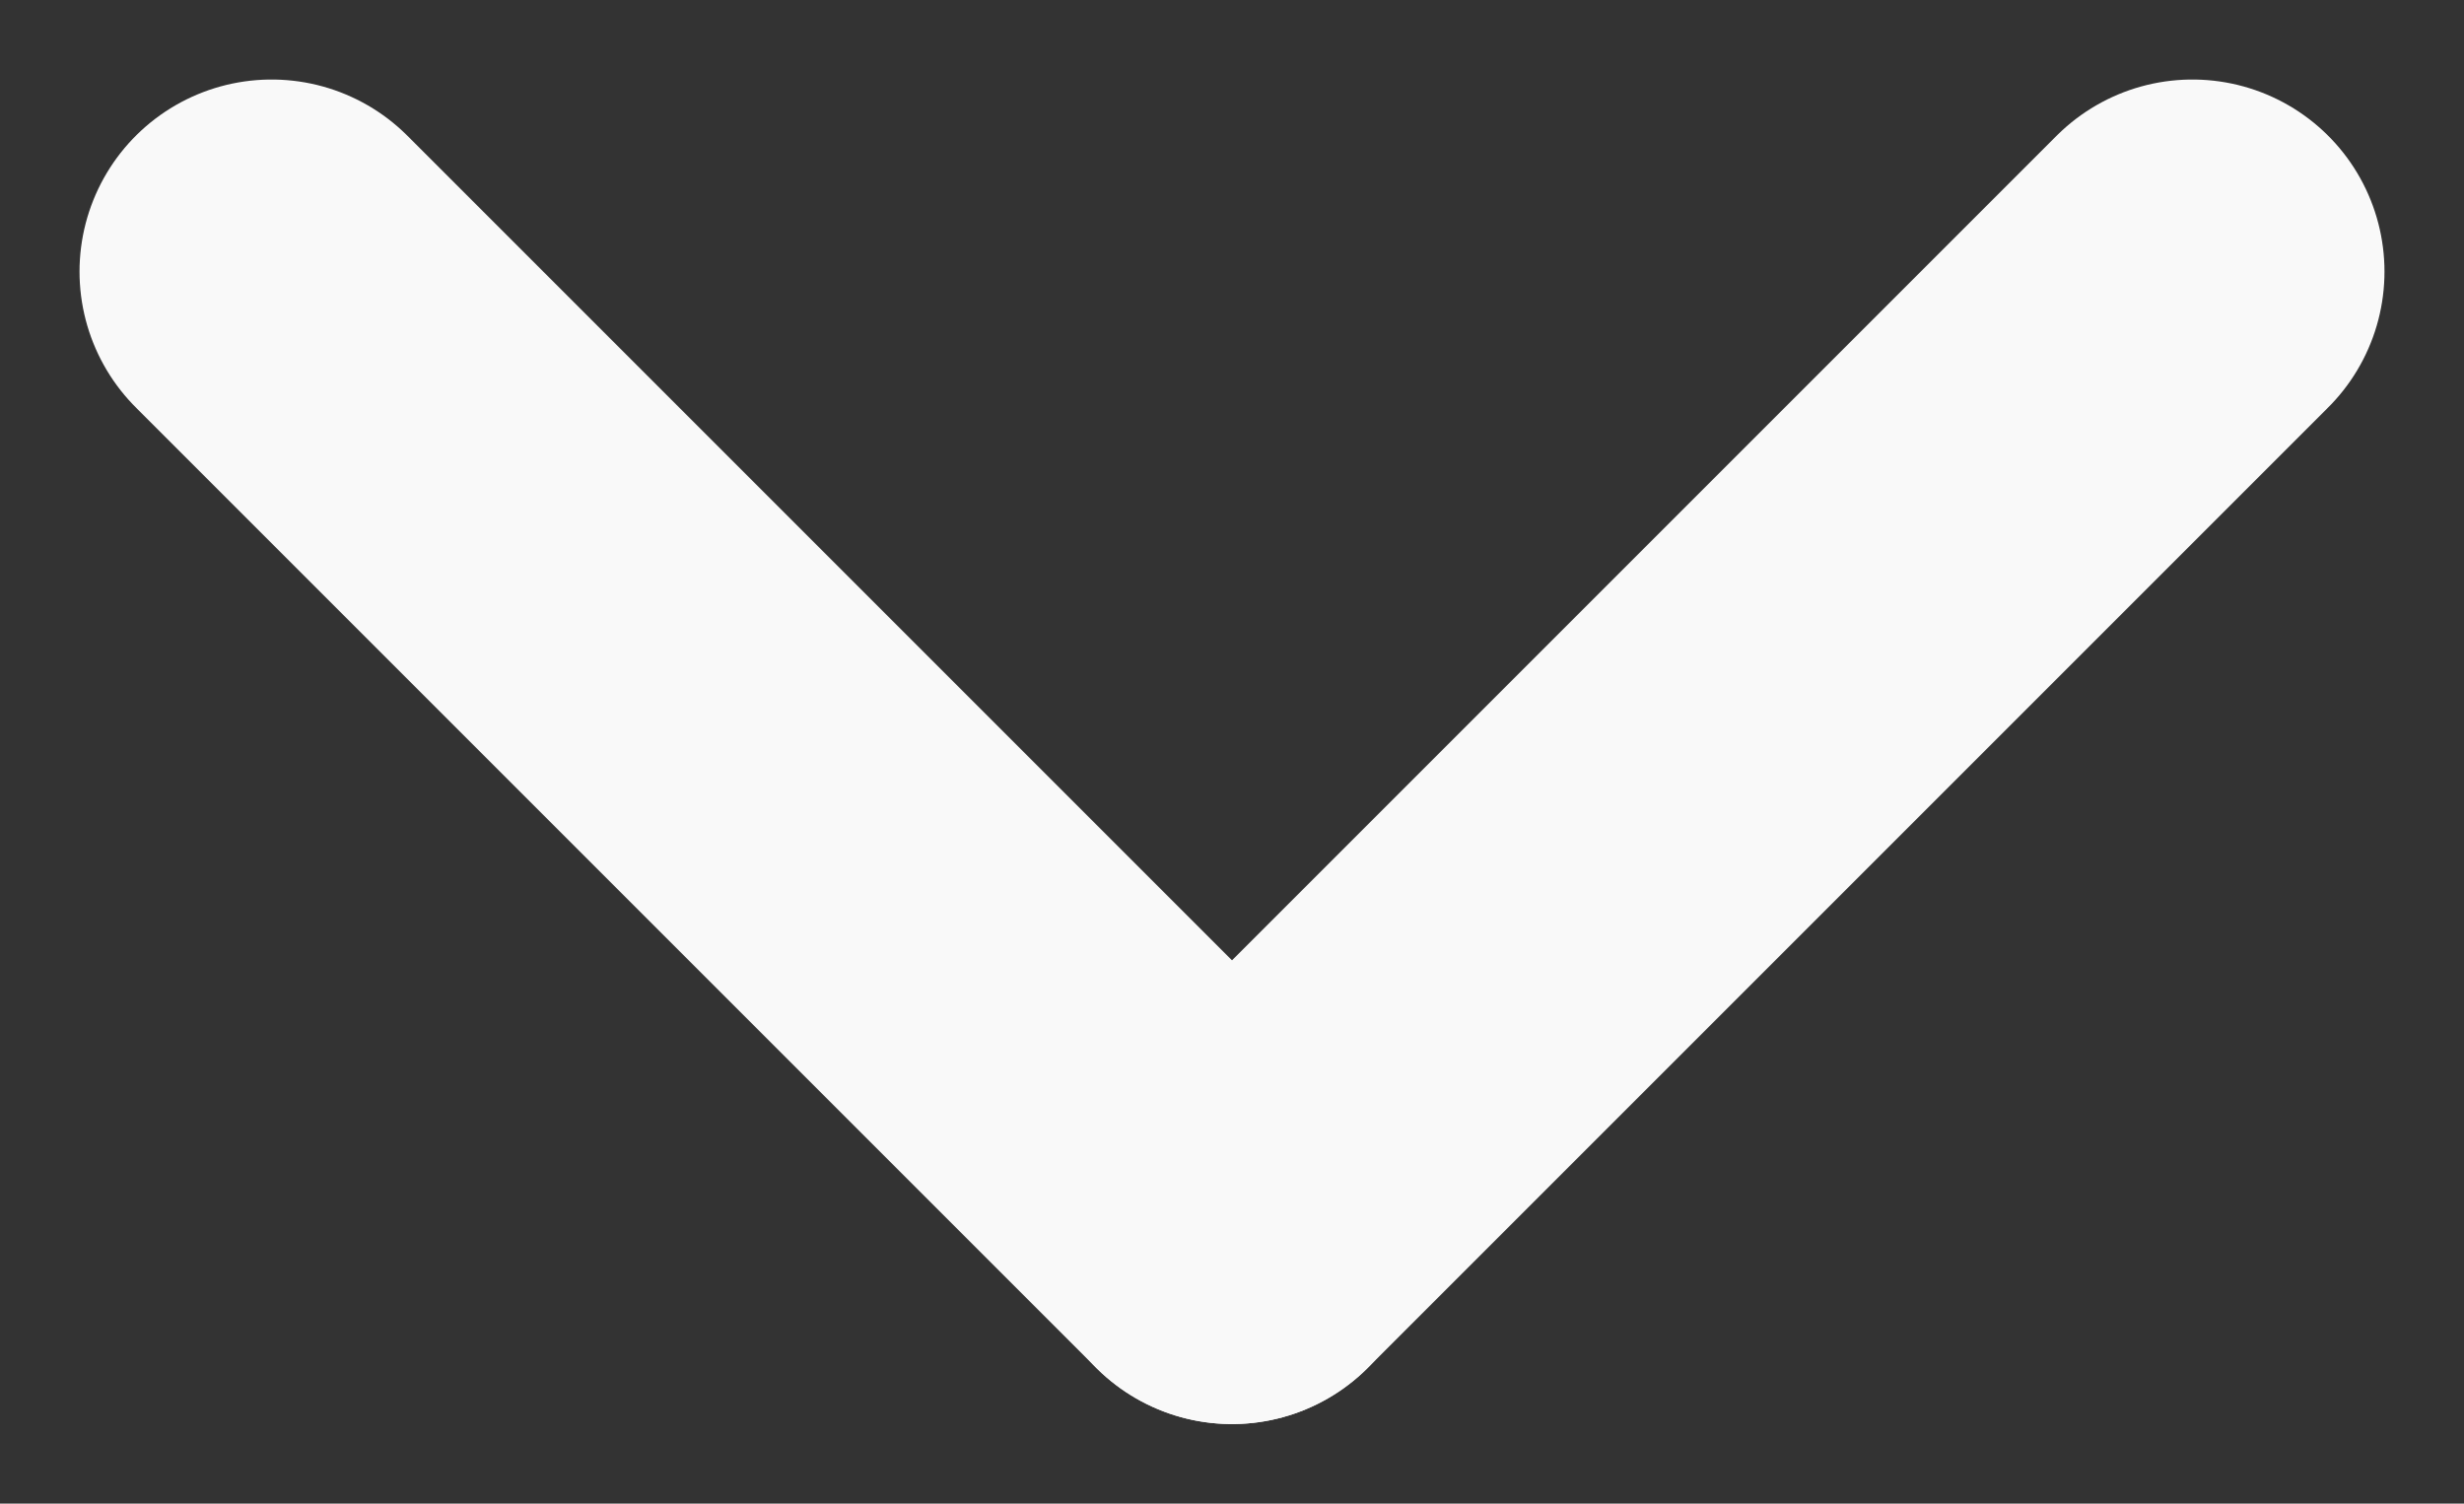
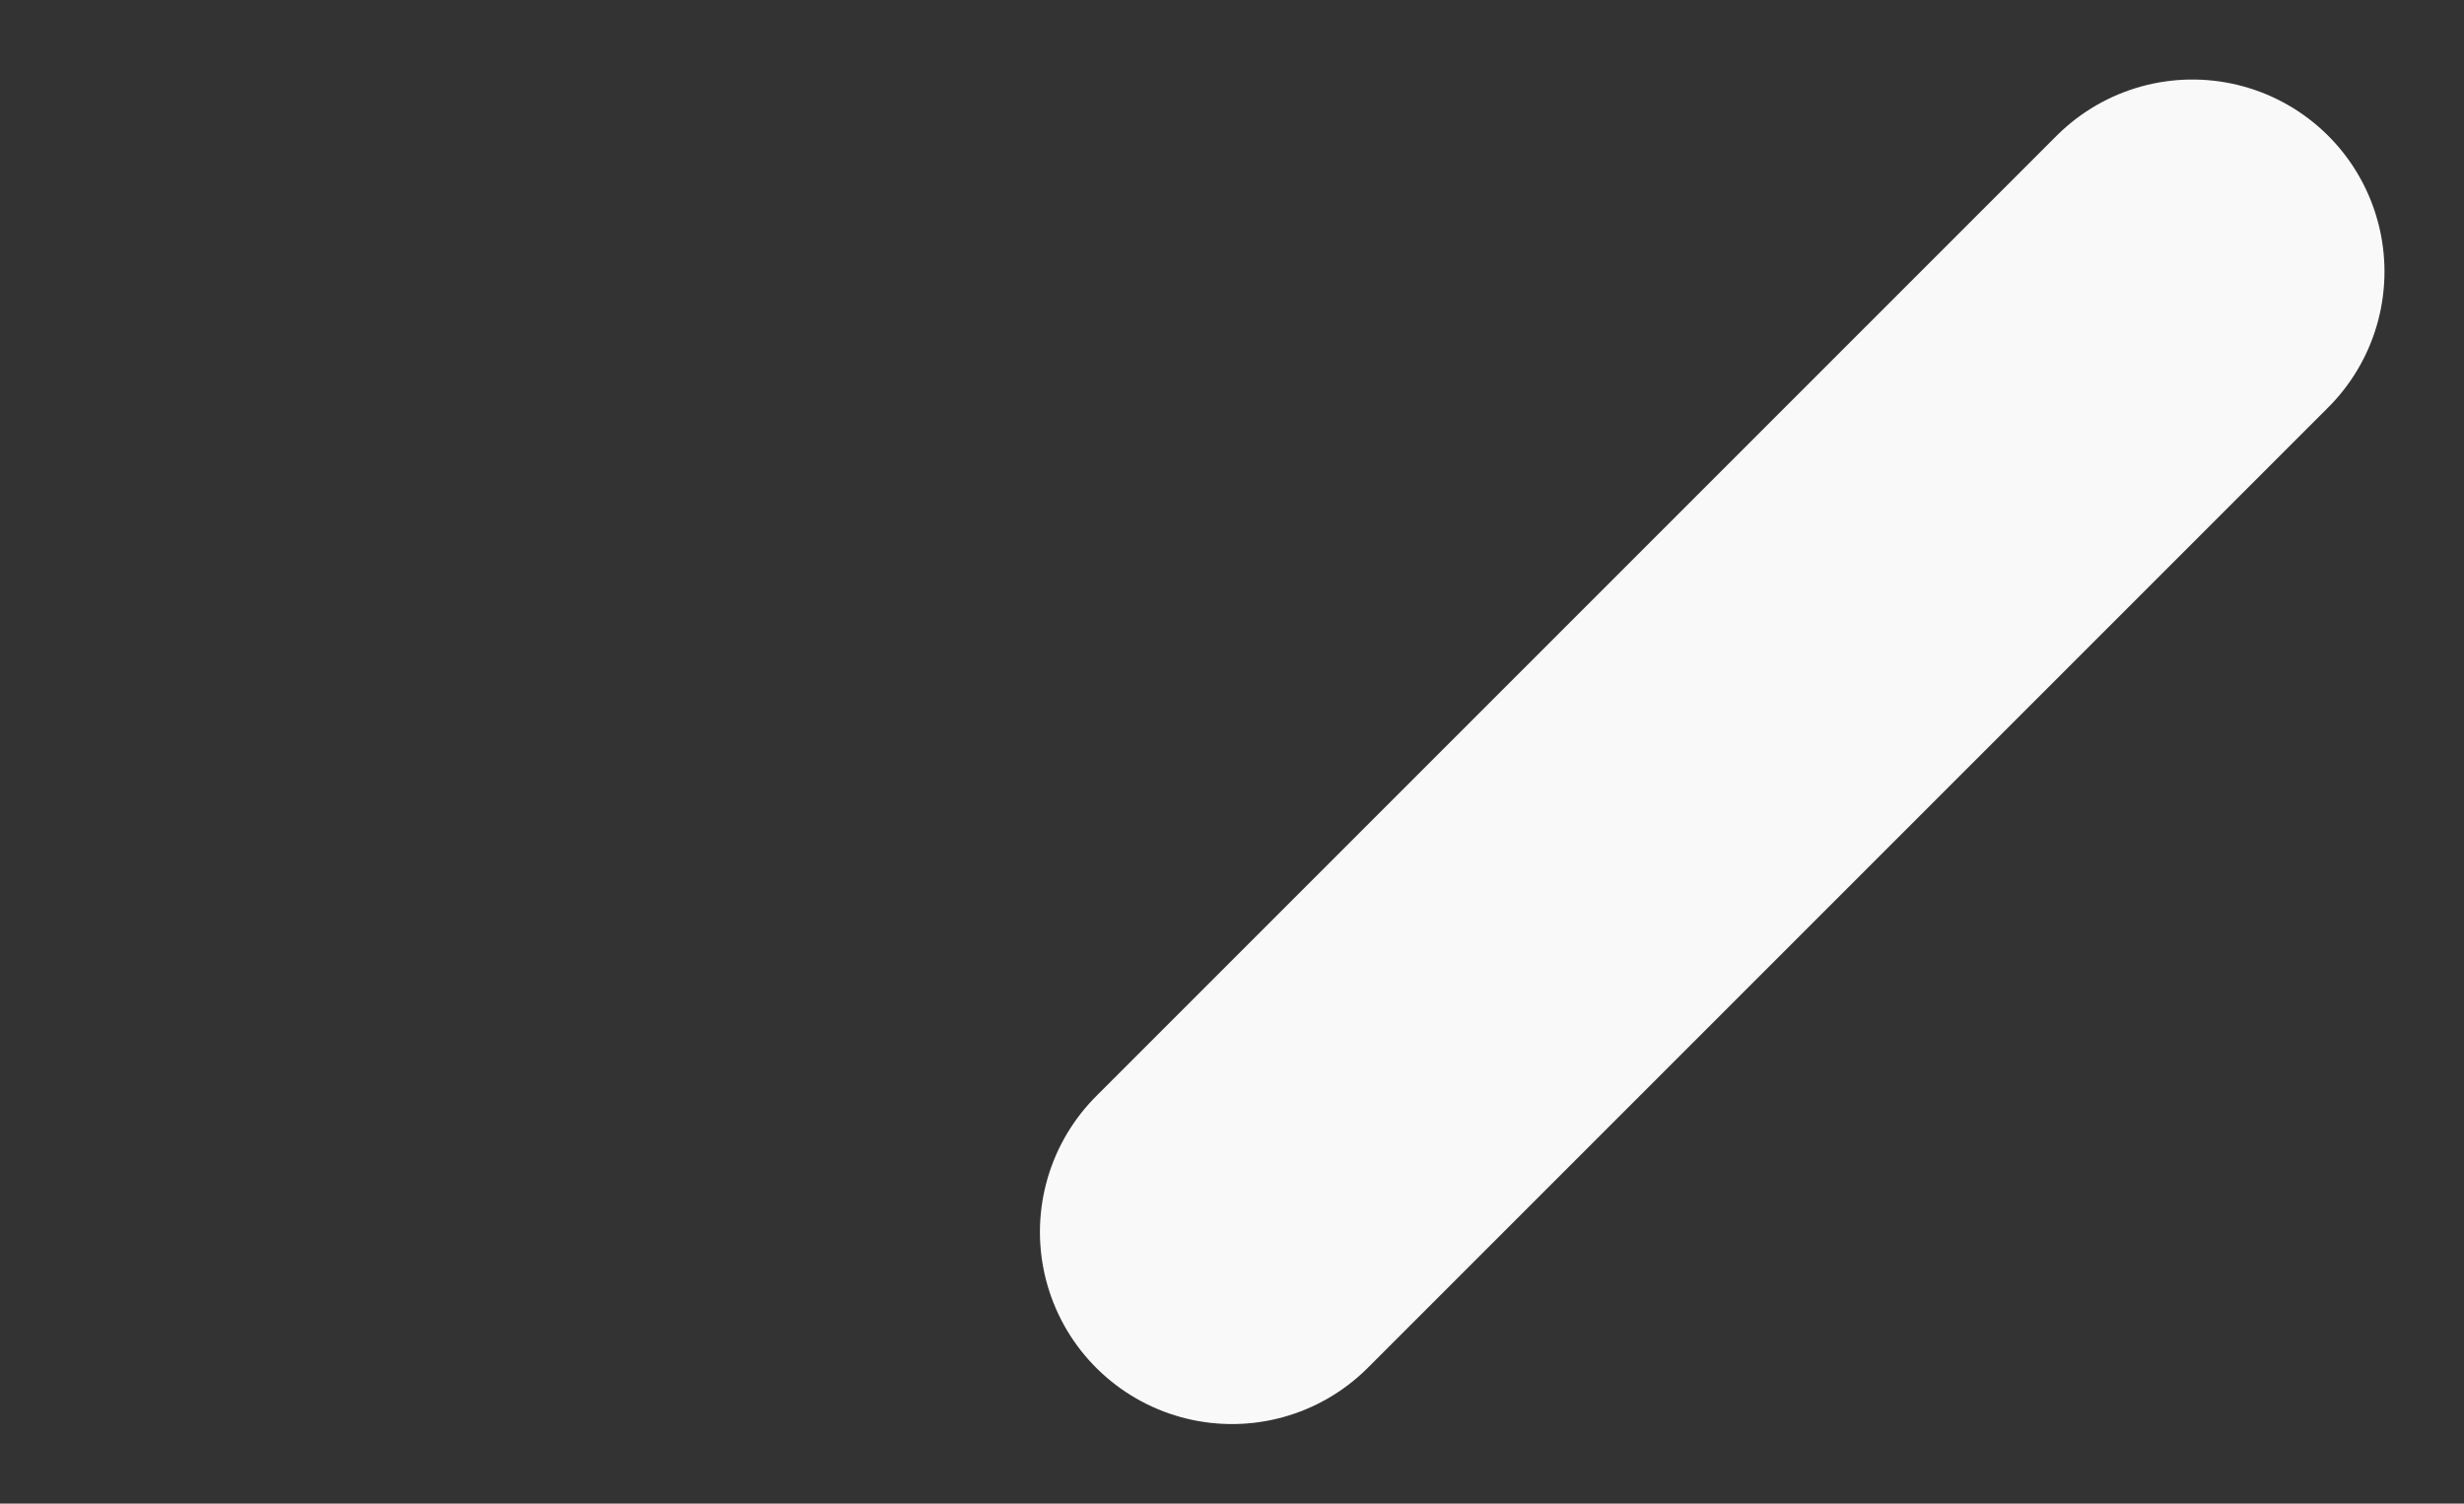
<svg xmlns="http://www.w3.org/2000/svg" width="12.828" height="7.828" viewBox="0 0 12.828 7.828">
  <rect x="0" y="0" width="12.828" height="7.828" fill="#333333" stroke="none" />
  <g id="Group_16369" data-name="Group 16369" transform="translate(-940.086 -265.086)">
-     <line id="Line_3886" data-name="Line 3886" x2="5" y2="5" transform="translate(941.5 266.5)" fill="none" stroke="#f9f9f9" stroke-linecap="round" stroke-width="2" />
    <line id="Line_3887" data-name="Line 3887" x1="5" y2="5" transform="translate(946.5 266.5)" fill="none" stroke="#f9f9f9" stroke-linecap="round" stroke-width="2" />
  </g>
</svg>